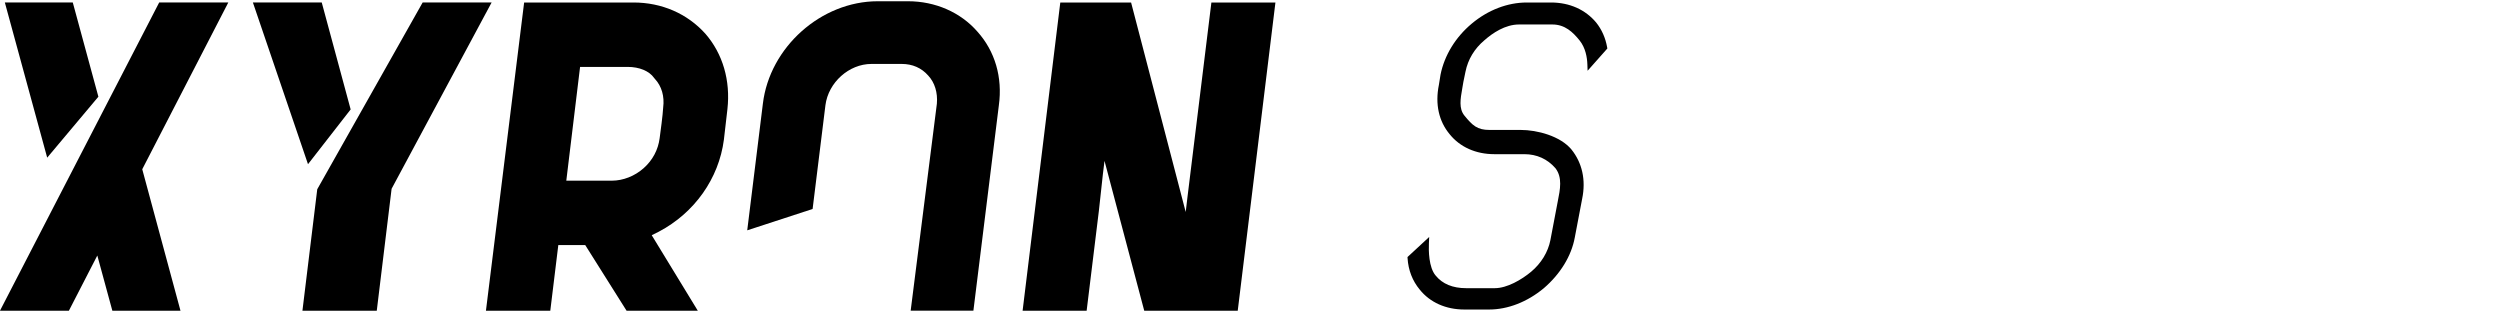
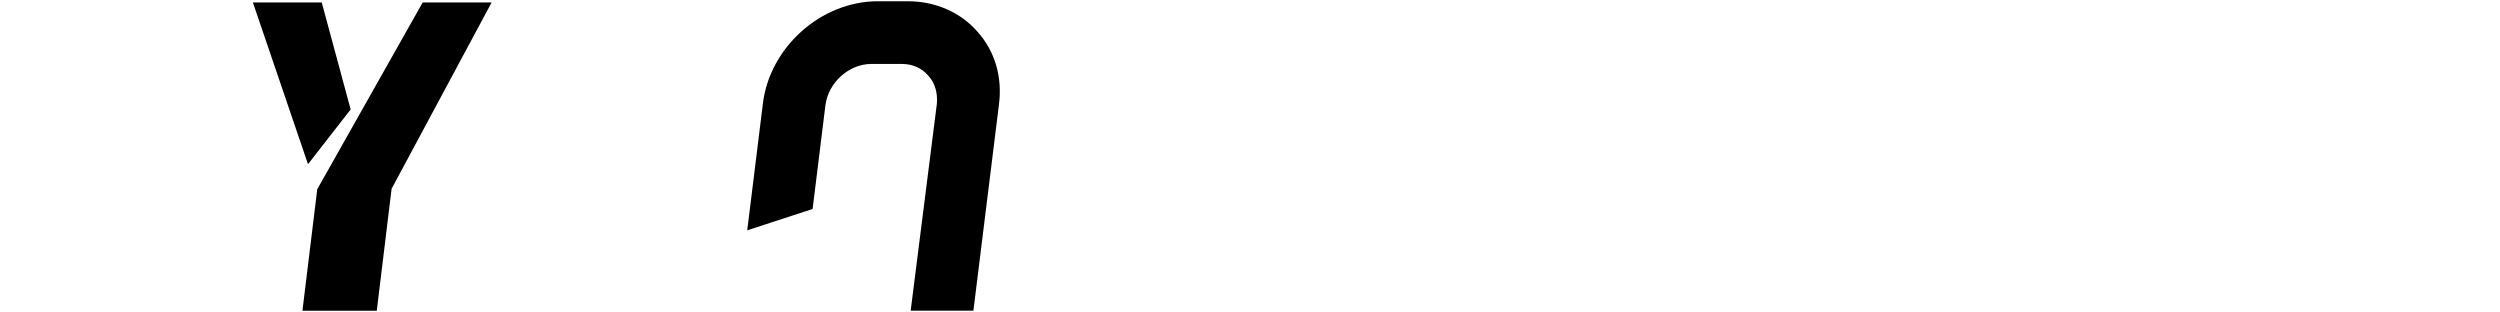
<svg xmlns="http://www.w3.org/2000/svg" version="1.1" id="Ebene_1" x="0px" y="0px" viewBox="0 0 2000 250" style="enable-background:new 0 0 2000 250;" xml:space="preserve">
  <g>
    <g>
-       <path d="M990.18,248.61H915.4L883.61,128.7l-1.26,10.28l-3.26,29.78l-9.78,79.85h-51.23L848.23,2h56.64l43.69,167.6l1.33-11.26    L969.11,2h51.23L990.18,248.61z" />
-     </g>
+       </g>
    <g>
      <g>
-         <path d="M37.75,126.13L3.87,1.97h54.35l20.49,75.39L37.75,126.13z" />
-       </g>
+         </g>
      <g>
-         <path d="M144.4,248.61H89.89l-12.04-44.2l-22.76,44.2H-0.04L127.36,1.97h55.29L113.8,135.4L144.4,248.61z" />
-       </g>
+         </g>
    </g>
    <g>
      <g>
        <path d="M246.4,131.36L202.31,1.97h55.08l23.13,85.57L246.4,131.36z" />
      </g>
      <g>
        <path d="M301.41,248.61h-59.47l11.86-97.21L338.13,1.97h55.17l-80.02,149.05L301.41,248.61z" />
      </g>
    </g>
    <g>
      <g>
-         <path d="M558.26,248.61h-56.98l-33.09-52.55h-21.54l-6.42,52.55h-51.48L419.31,2h87.52c22.51,0,42.89,8.83,57.37,24.87l0.08,0.09     c13.94,16,20.21,37.44,17.66,60.37l-2.83,24.49c-4.07,31.07-23.55,58.53-52.12,73.56l-5.6,2.8L558.26,248.61z M453.04,144.54     h36.39c9.05,0,18.34-3.65,25.5-10.01c7.15-6.35,11.57-14.63,12.78-23.94c0.71-5.06,2.56-19.1,2.77-23.87l0.05-0.59     c1.18-9.03-1.18-17.22-6.65-23.05l-0.62-0.76c-3.87-5.51-11.77-8.8-21.13-8.8h-38.07L453.04,144.54z" />
-       </g>
+         </g>
    </g>
    <g>
      <path d="M778.72,248.53h-50.18L749.5,82.94c0.76-8.82-1.69-16.9-6.92-22.48c-5.39-6.15-12.65-9.31-21.17-9.31h-24.27    c-17.97,0-34.47,14.81-36.8,33.02l-10.26,83.02l-52.3,17.07L610.3,82.95C615.71,37.77,656.93,1,702.19,1h24.27    c21.78,0,41.97,8.84,55.42,24.25c14.14,15.69,20.26,36.62,17.21,58.97L778.72,248.53z" />
    </g>
  </g>
-   <path d="M1285.71,37.8c-1.33-7.5-4.28-14.15-8.79-19.79c-4.29-5.13-9.55-9.11-15.64-11.84c-6.19-2.76-13.1-4.17-20.52-4.17h-19.35  c-15.38,0-31,6-44,16.89c-12.98,10.85-21.84,25.32-24.98,40.81l-1.32,8.21c-1.56,7.66-1.59,14.96-0.1,21.68  c1.47,6.61,4.37,12.56,8.69,17.75c8.27,10.32,20.98,16,35.79,16h23.99c9.91,0,18.45,3.82,24.93,11.29  c5.61,7.45,3.77,16.63,1.75,26.73l-5.86,30.8c-1.9,9.56-7.38,18.54-15.44,25.27c-7.61,6.34-19.22,13.11-29.02,13.11h-22.92  c-10.75,0-18.94-3.38-24.39-10.08c-5.61-6.54-5.66-20.17-5.41-25.72l0.23-5.16L1126,205.64l0.06,1.01  c0.59,9.45,3.92,18.06,9.71,25.01c8.24,10.3,20.94,15.96,35.75,15.96h19.72c15.06,0,30.61-6.06,43.83-17.07  c13.27-11.41,22.07-25.84,24.77-40.59l5.9-30.97c1.54-7.46,1.57-14.66,0.08-21.38c-1.47-6.62-4.37-12.68-8.67-18.03  c-8.92-10.74-27.31-15.63-40.62-15.63h-25.06c-9.62,0-13.47-3.51-19.98-11.53c-4.51-5.59-3.17-13.18-1.63-21.96  c0.27-1.54,0.54-3.09,0.83-4.88l1.7-8.23c1.95-9.75,7.17-18.44,15.12-25.12c6.53-5.76,16.64-12.64,27.71-12.64h26.67  c10.11,0,16.45,6.14,21.79,12.78c4.77,5.93,6.01,13.58,6.21,18.95l0.19,5.29l15.8-17.81L1285.71,37.8z" />
</svg>